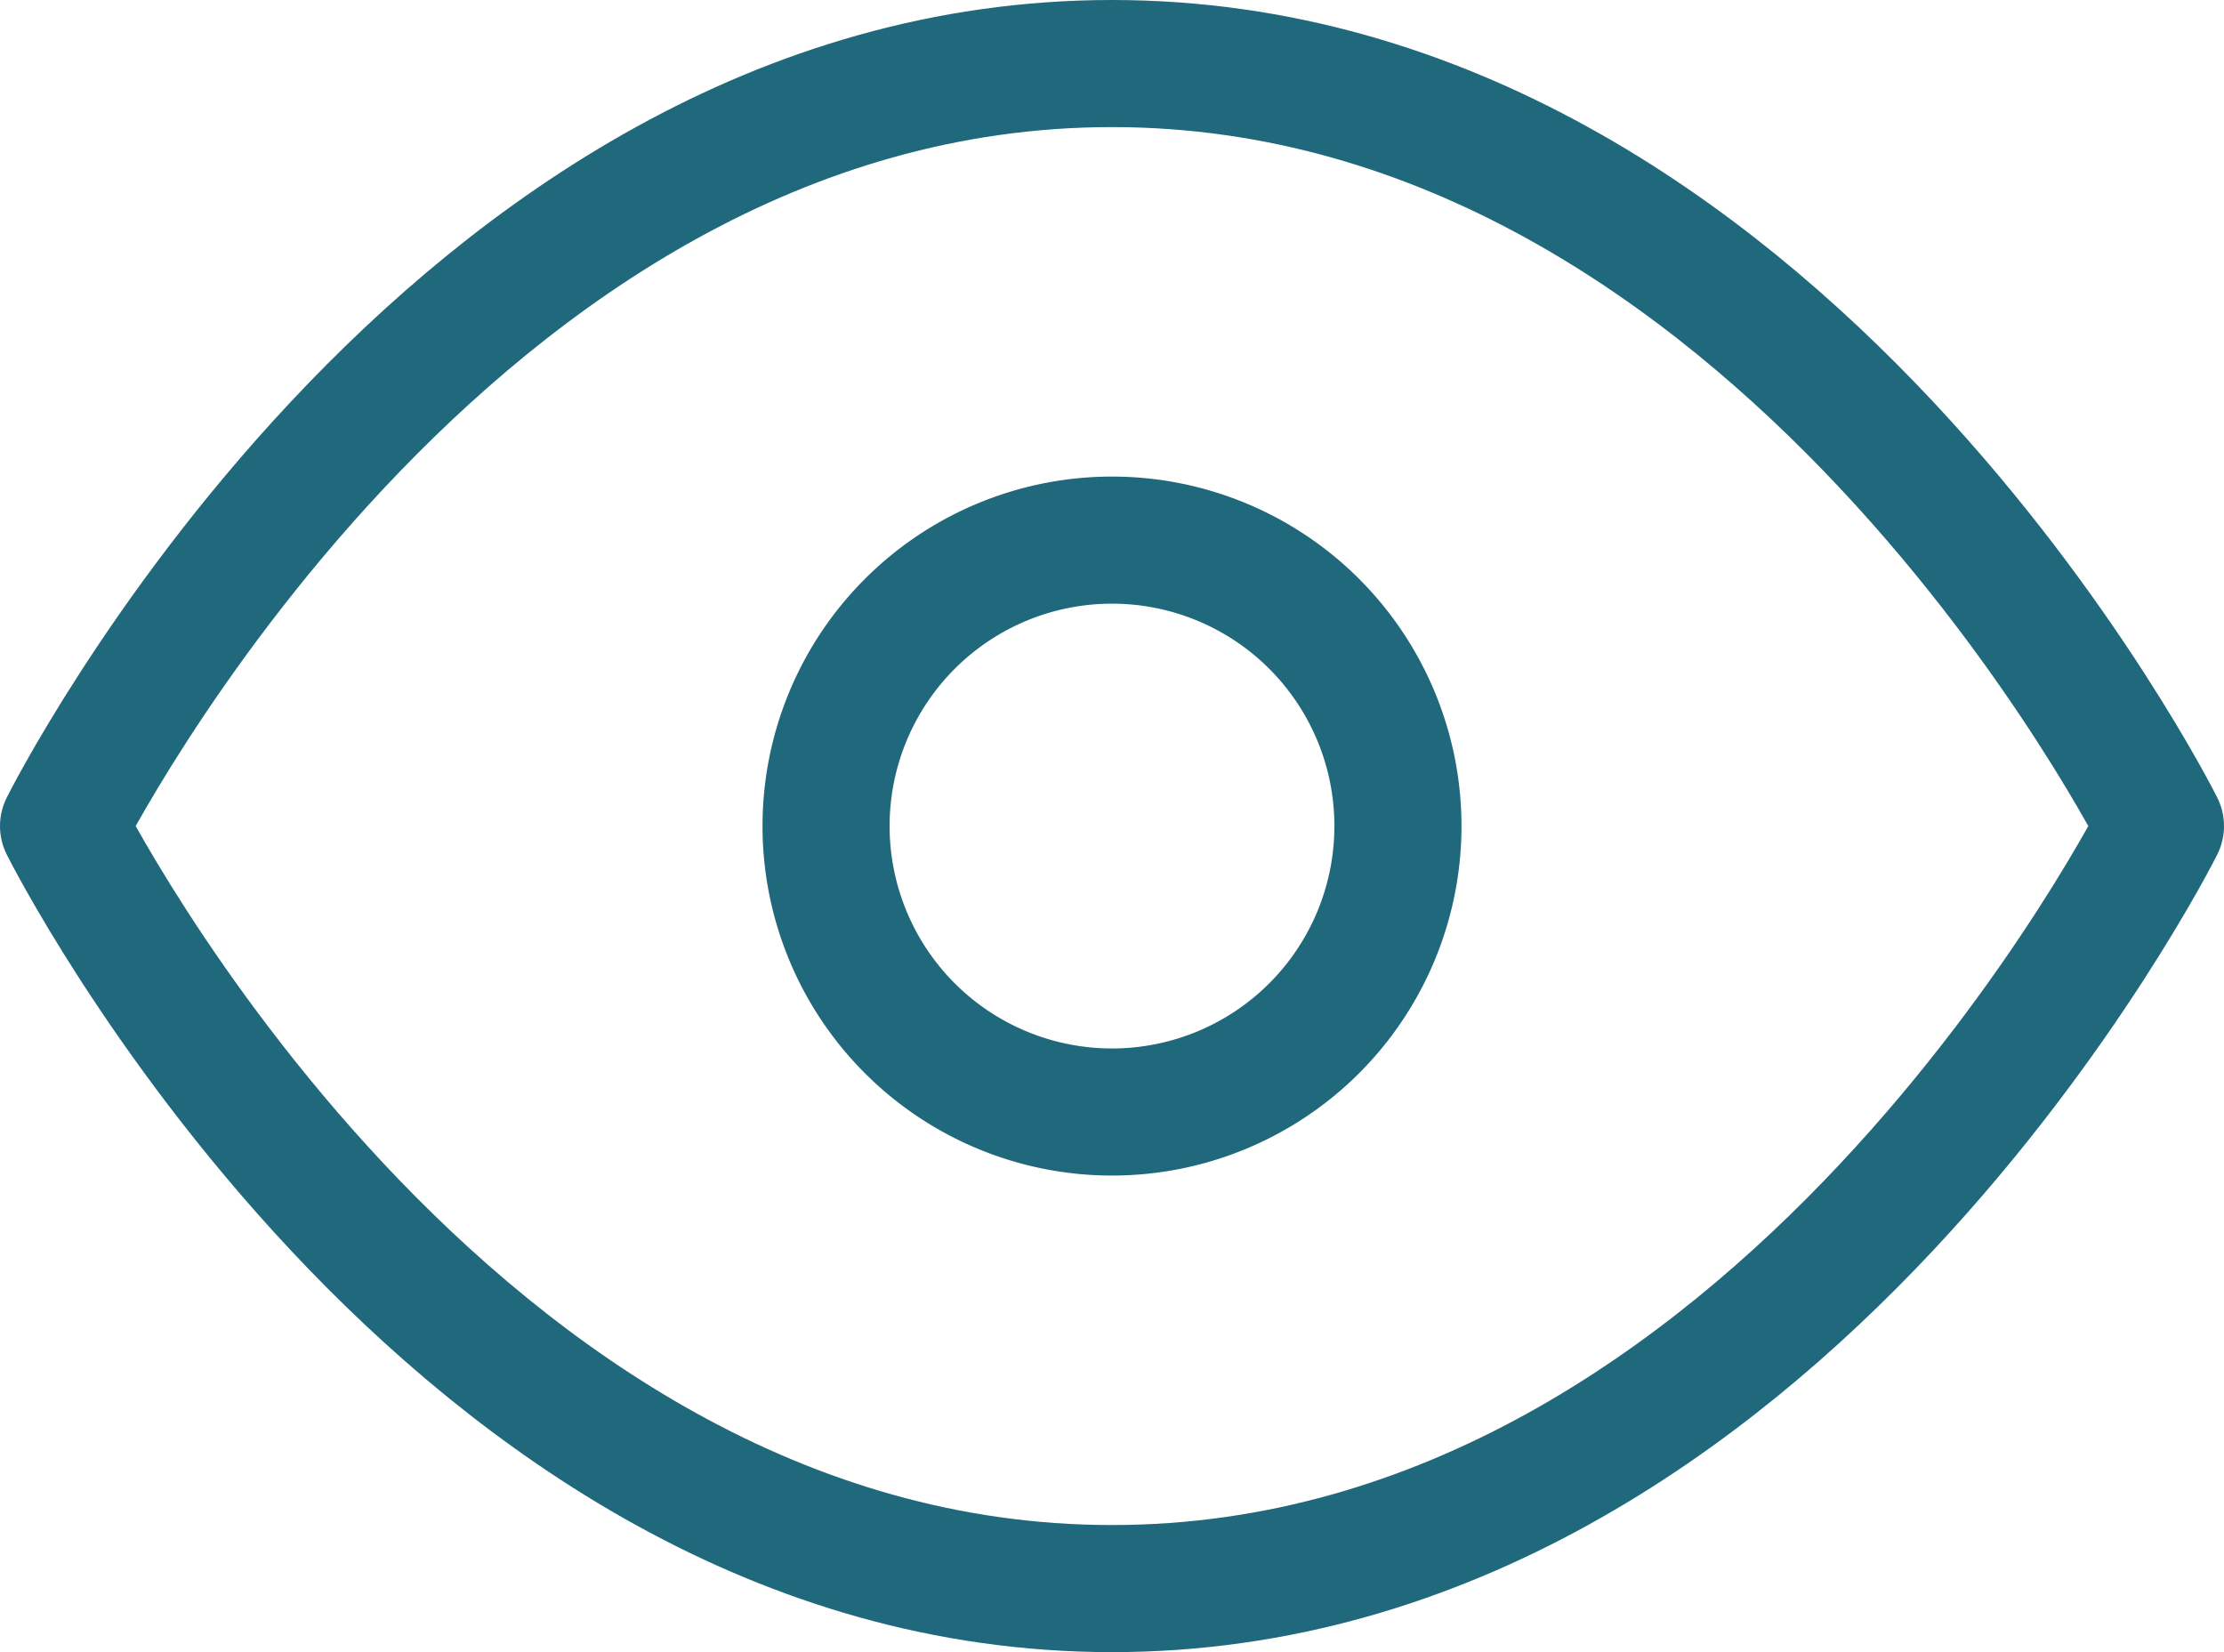
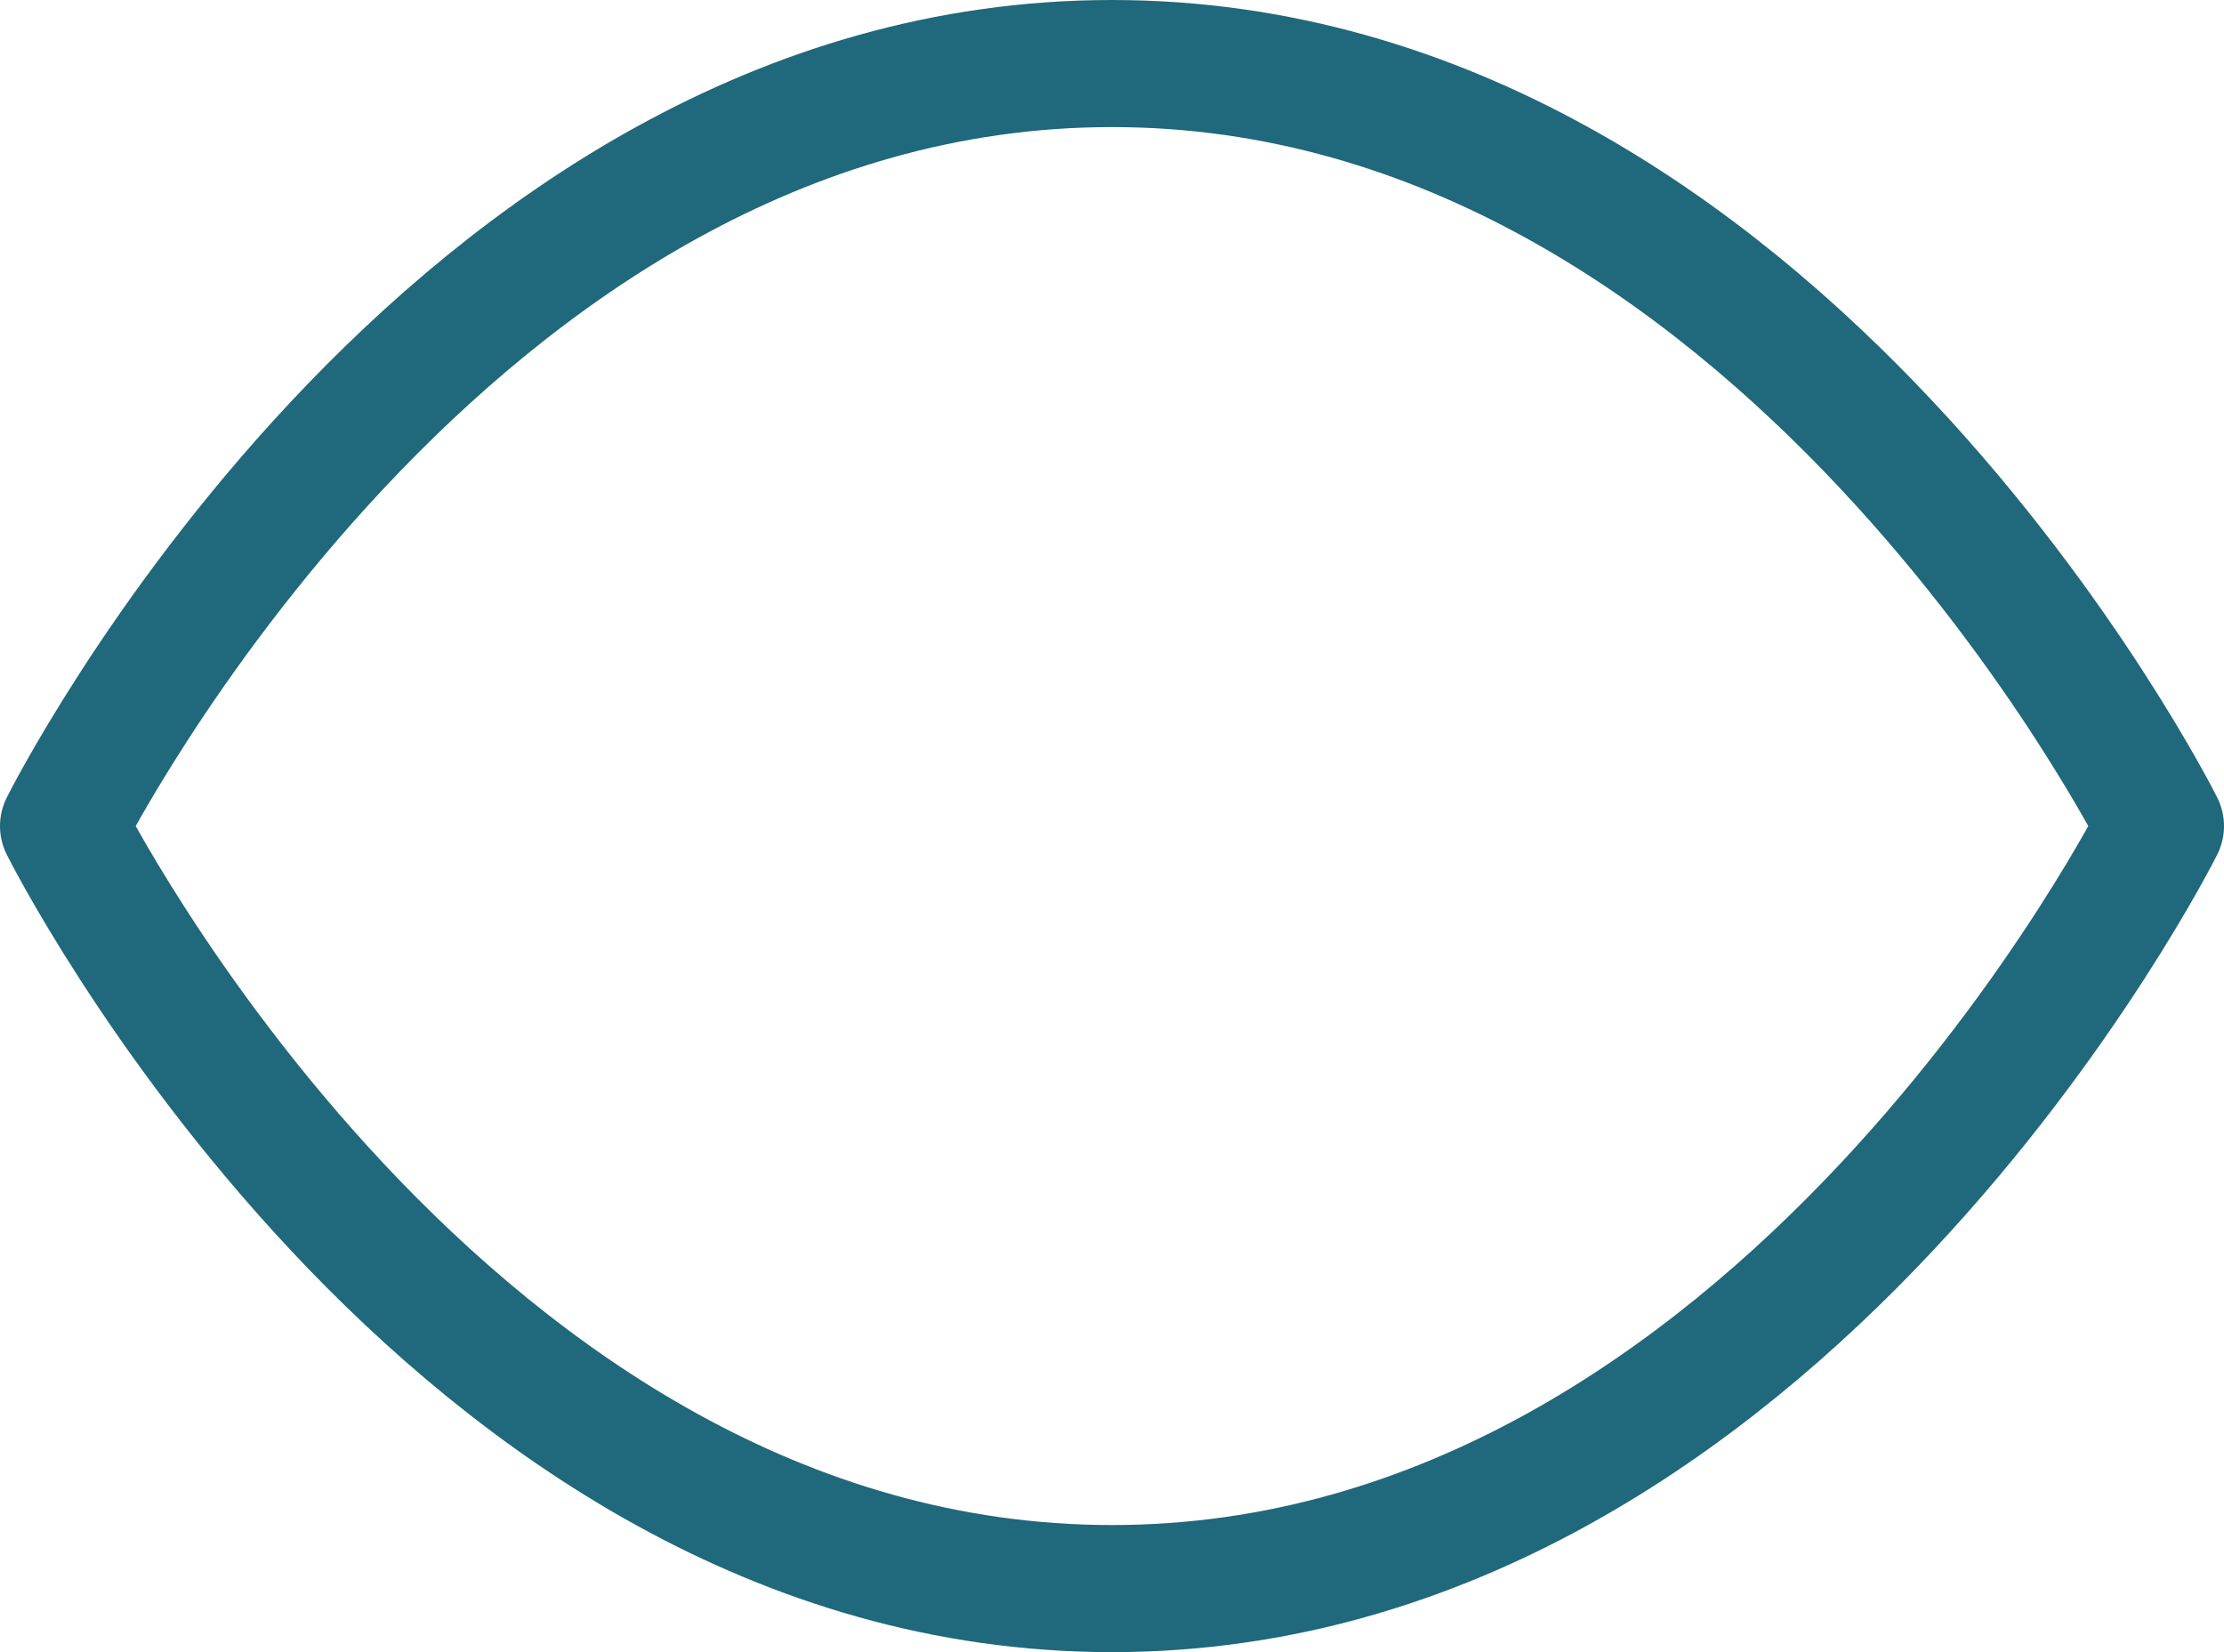
<svg xmlns="http://www.w3.org/2000/svg" width="35" height="26" viewBox="0 0 35 26">
  <g id="eye.demo" transform="translate(-0.5 -5)">
    <path id="Trazado_746" data-name="Trazado 746" d="M1.5,18S7.5,6,18,6,34.5,18,34.5,18,28.5,30,18,30,1.5,18,1.5,18Z" fill="none" stroke="#20687b" stroke-linecap="round" stroke-linejoin="round" stroke-width="2" />
-     <path id="Trazado_747" data-name="Trazado 747" d="M22.5,18A4.5,4.5,0,1,1,18,13.5,4.5,4.5,0,0,1,22.5,18Z" fill="none" stroke="#20687b" stroke-linecap="round" stroke-linejoin="round" stroke-width="2" />
  </g>
</svg>